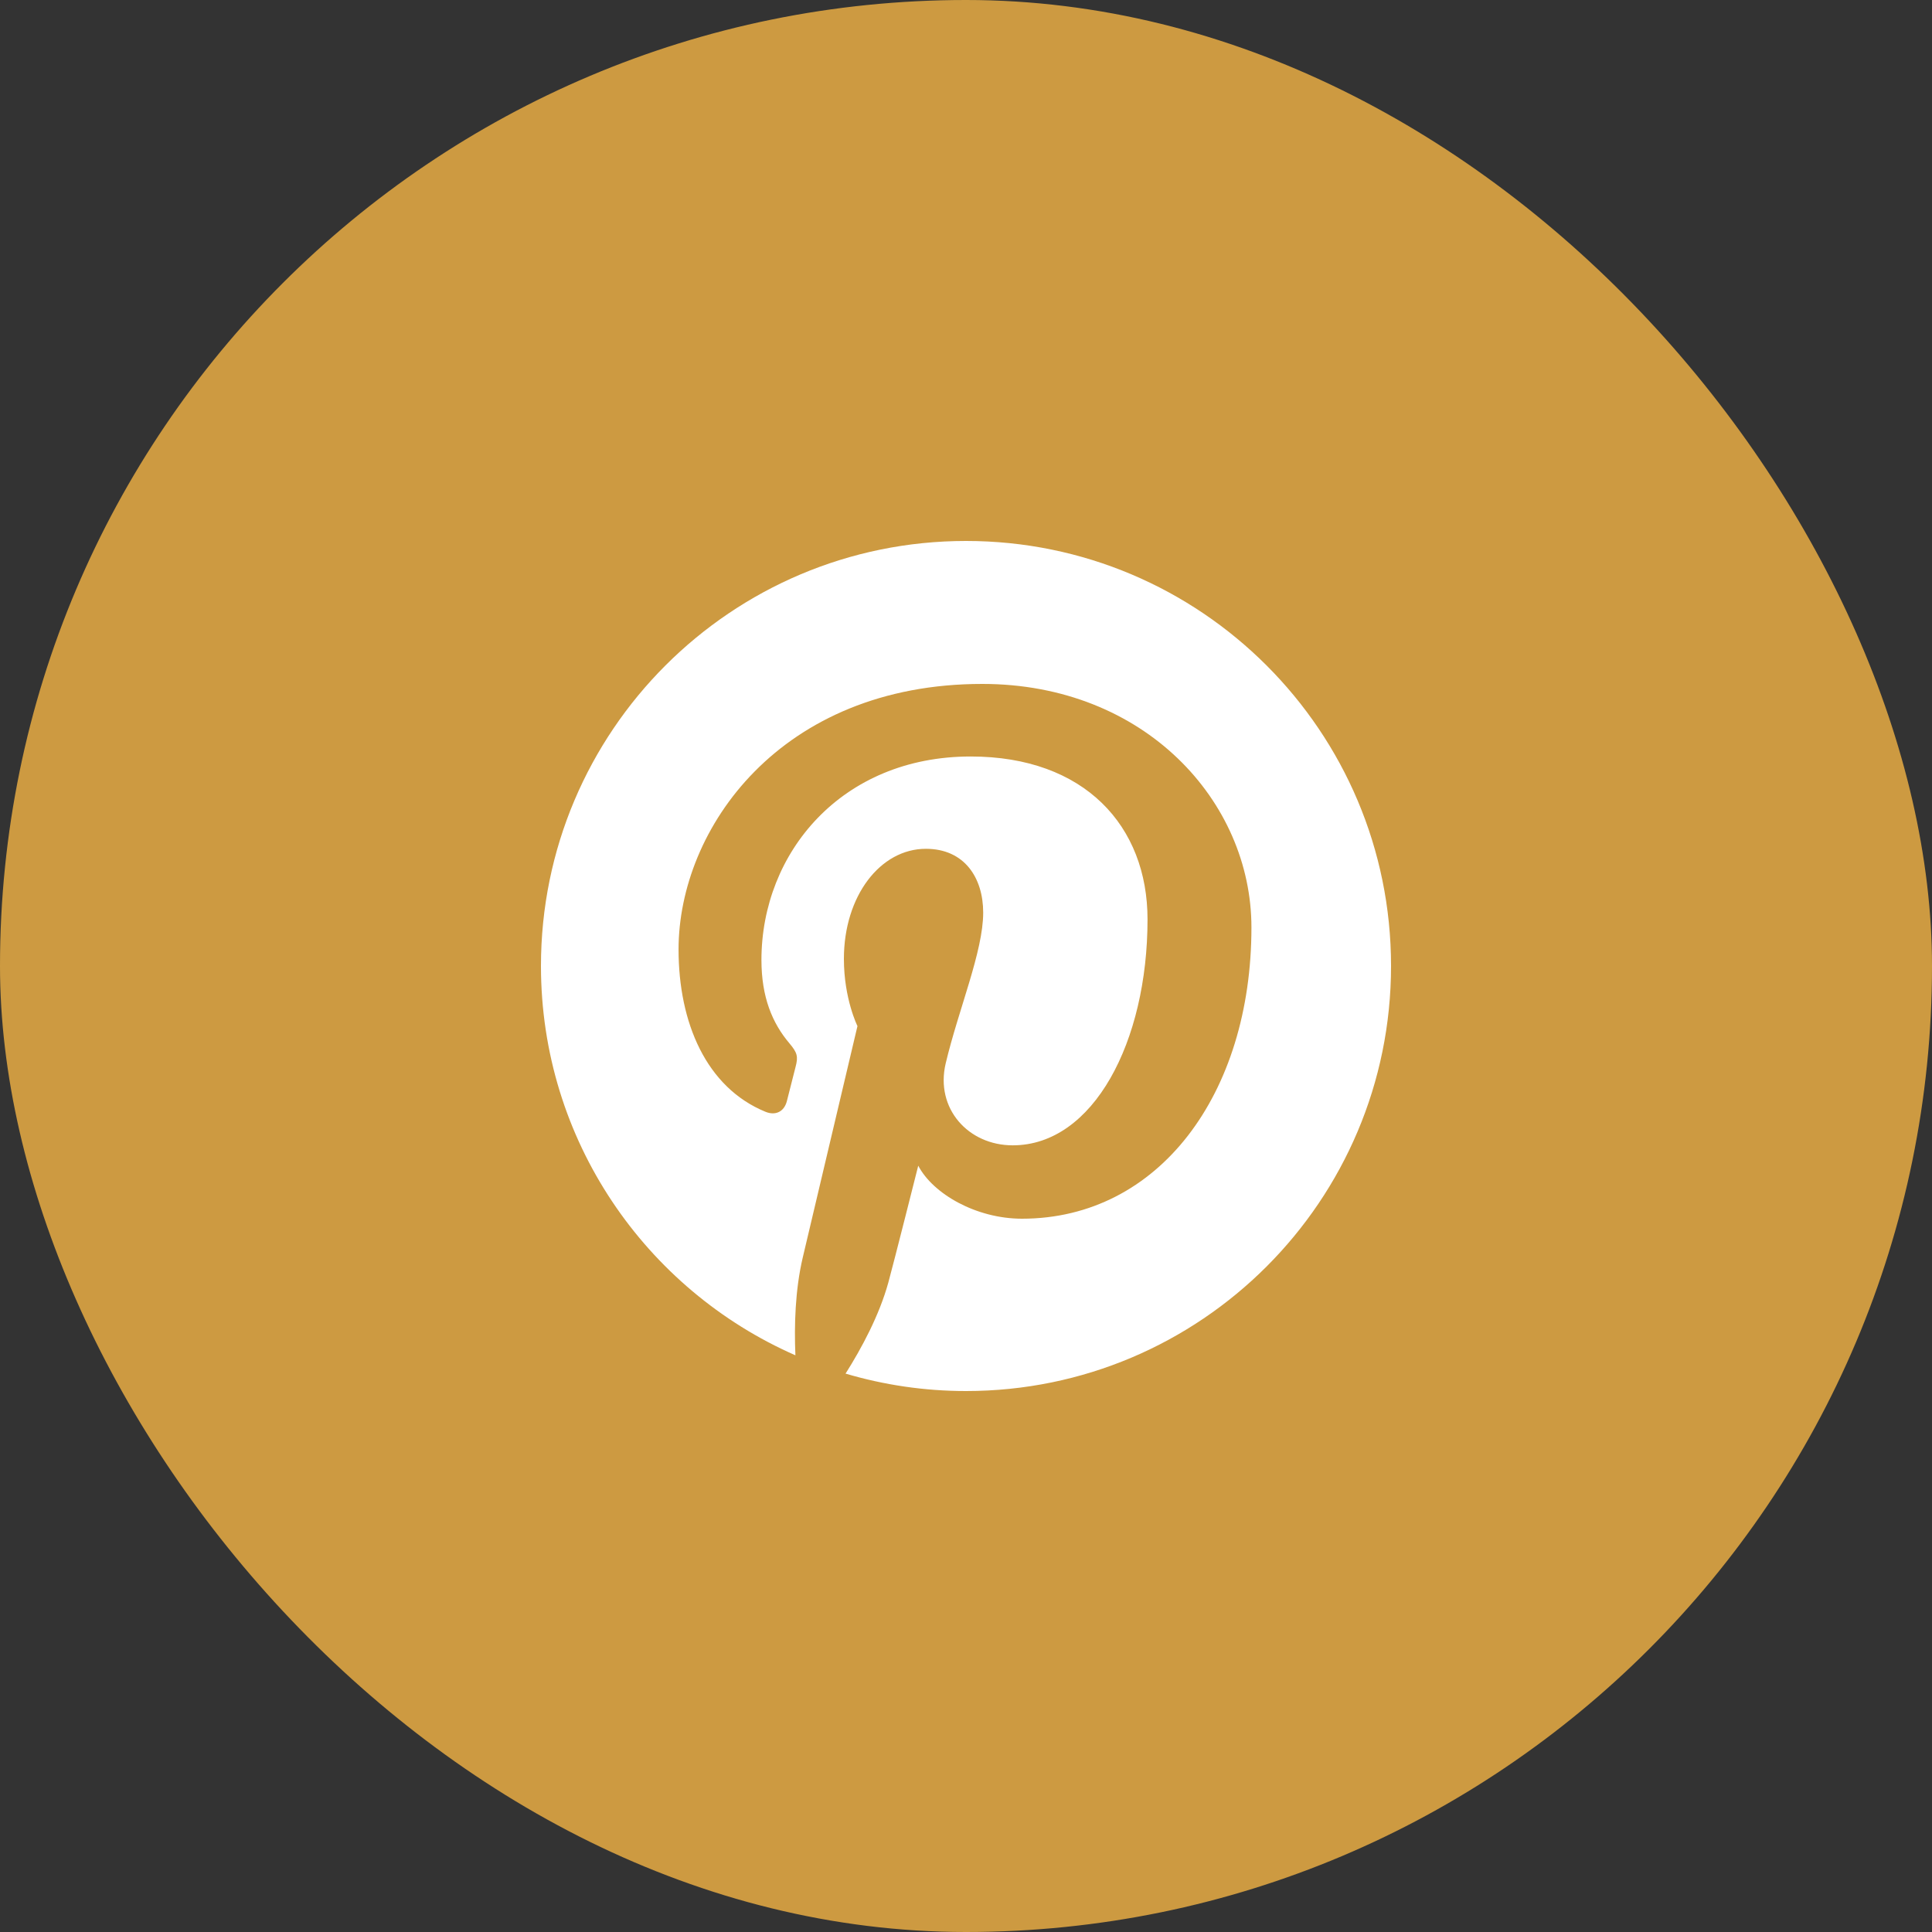
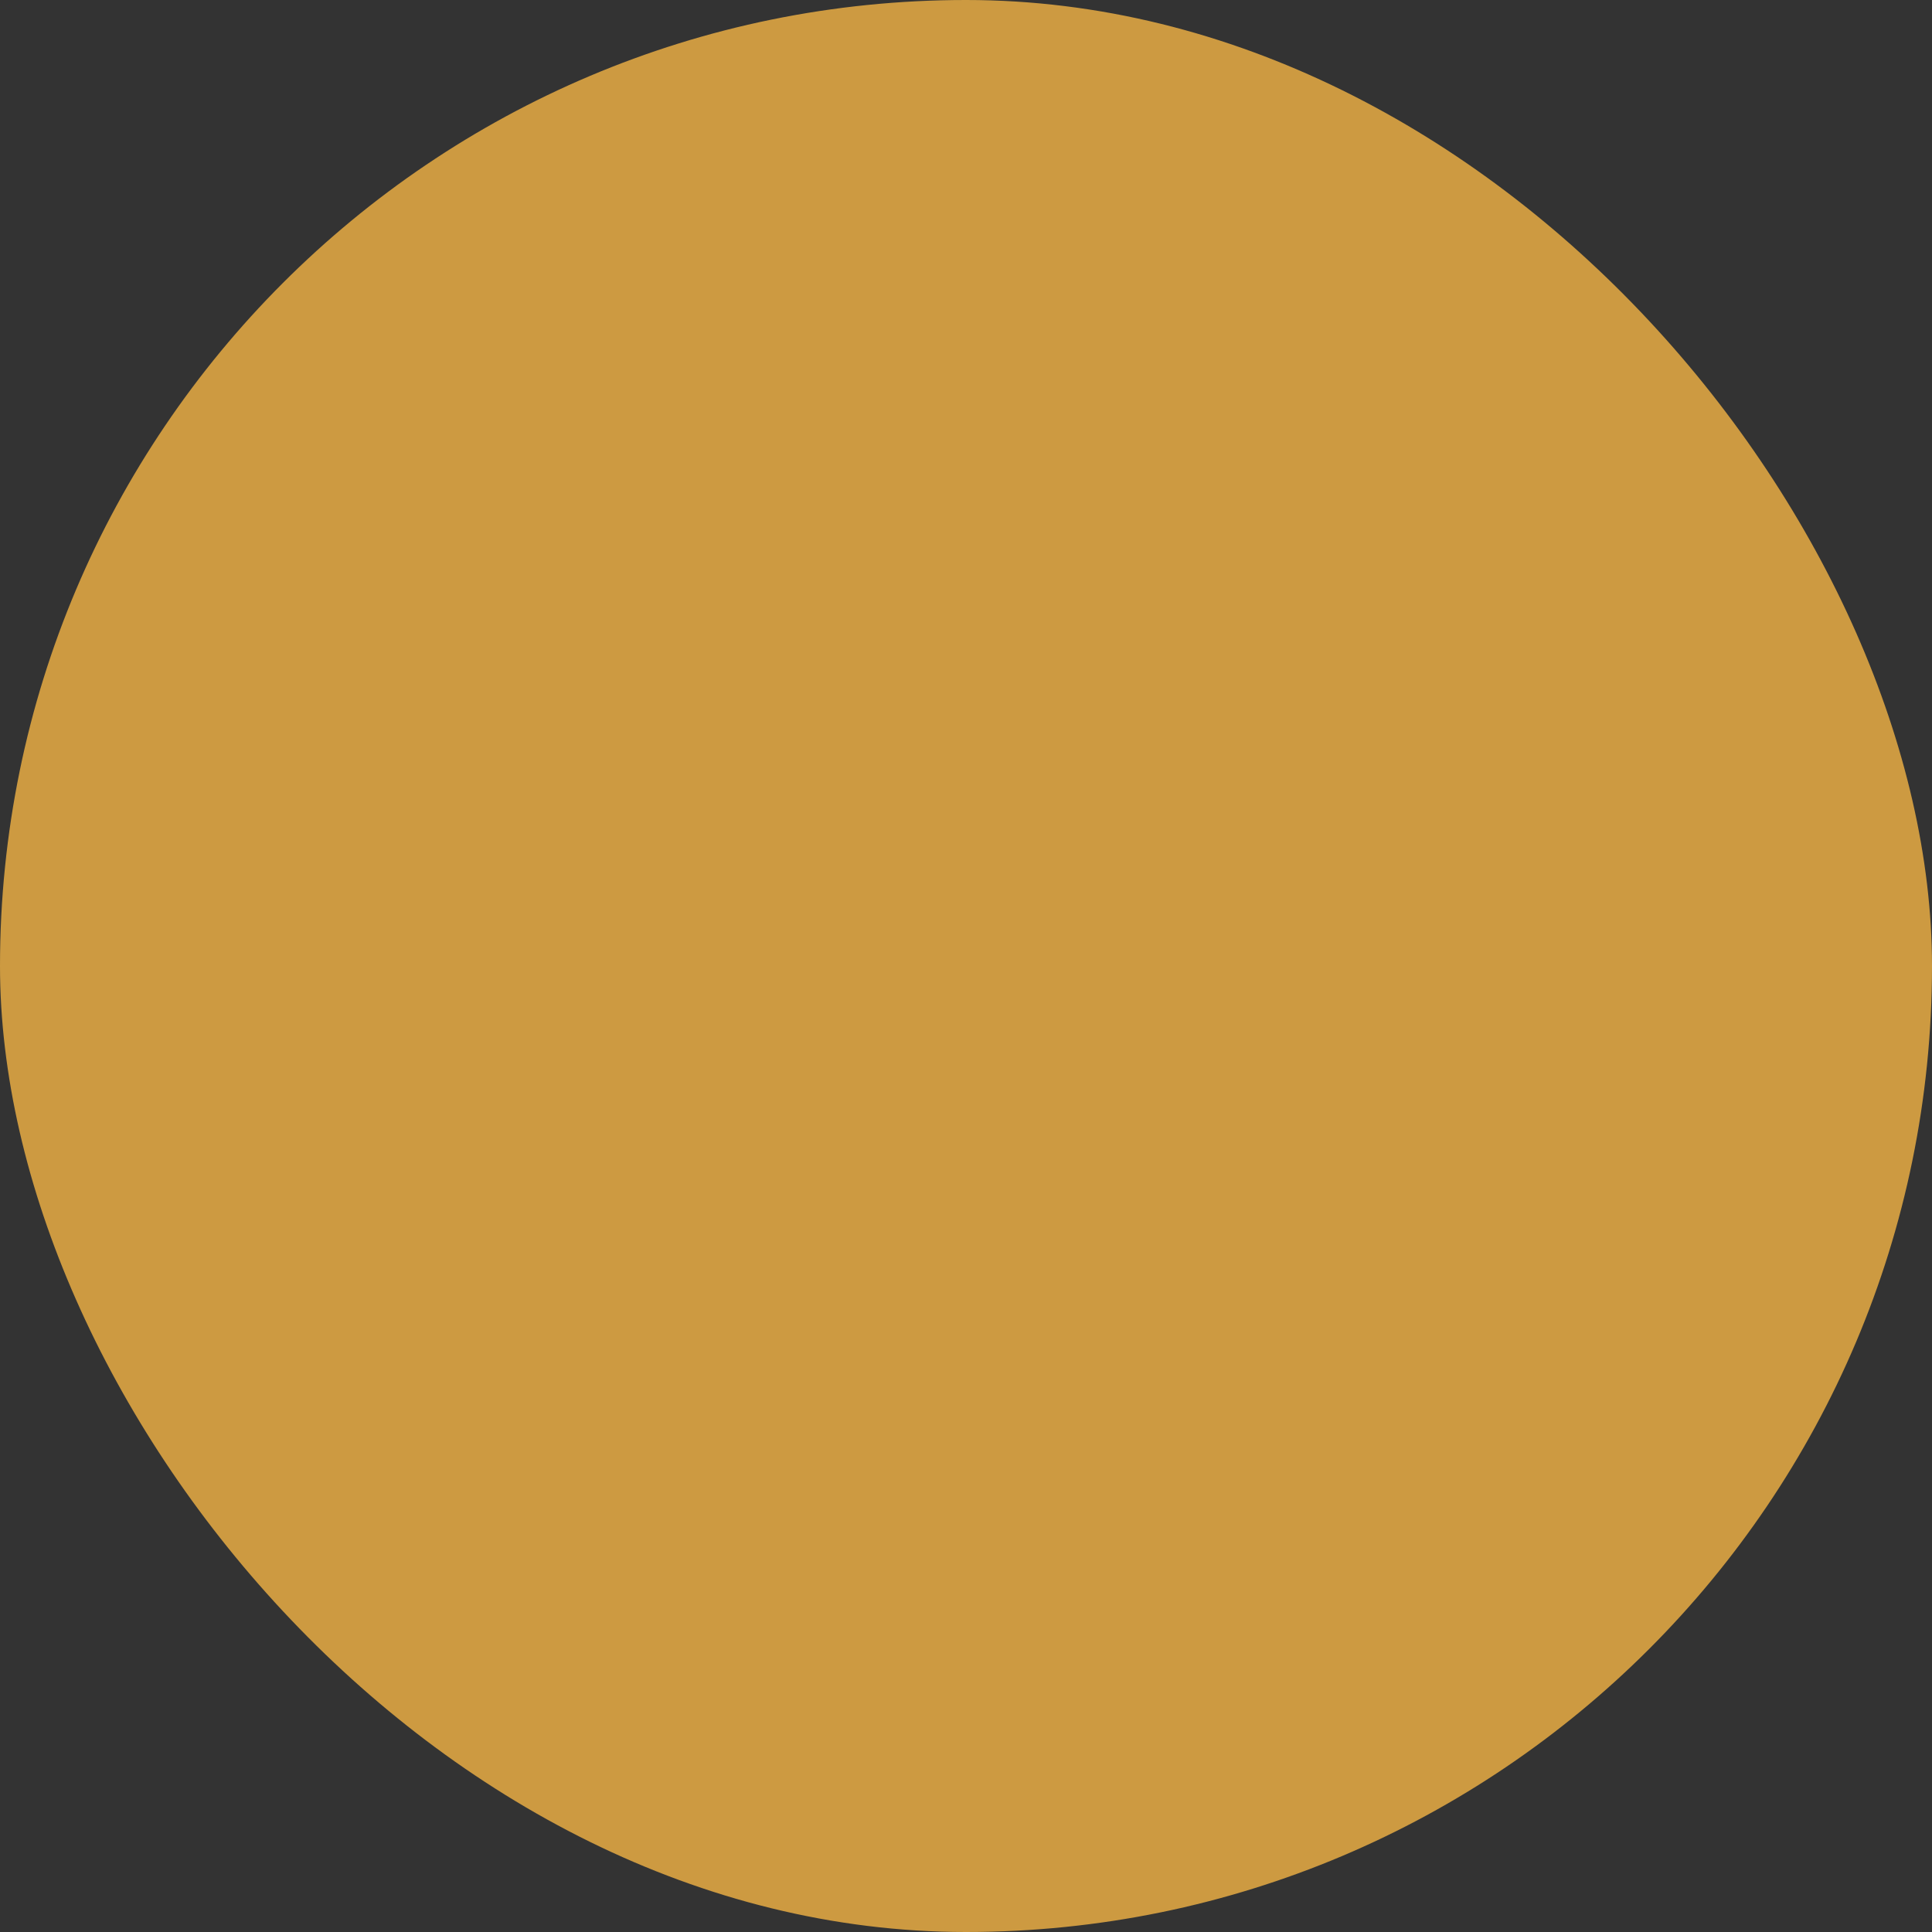
<svg xmlns="http://www.w3.org/2000/svg" width="50" height="50" viewBox="0 0 50 50" fill="none">
  <rect x="0" y="0" width="50" height="50" fill="#333333" stroke="none" />
  <rect width="50" height="50" rx="25" fill="#CD9A41" />
-   <path d="M25.001 14C18.925 14 14 18.925 14 24.999C14 29.504 16.708 33.374 20.585 35.075C20.552 34.306 20.578 33.385 20.774 32.55C20.987 31.656 22.191 26.555 22.191 26.555C22.191 26.555 21.84 25.852 21.84 24.815C21.84 23.184 22.785 21.967 23.961 21.967C24.962 21.967 25.445 22.719 25.445 23.619C25.445 24.624 24.804 26.129 24.474 27.522C24.199 28.689 25.059 29.641 26.209 29.641C28.294 29.641 29.698 26.963 29.698 23.793C29.698 21.382 28.074 19.578 25.121 19.578C21.783 19.578 19.706 22.066 19.706 24.845C19.706 25.804 19.987 26.479 20.431 27.002C20.633 27.243 20.662 27.34 20.588 27.616C20.535 27.818 20.415 28.305 20.364 28.498C20.291 28.777 20.065 28.876 19.813 28.774C18.276 28.145 17.561 26.464 17.561 24.572C17.561 21.446 20.197 17.7 25.422 17.7C29.622 17.7 32.387 20.738 32.387 24.001C32.387 28.316 29.987 31.54 26.45 31.54C25.263 31.54 24.146 30.898 23.764 30.168C23.764 30.168 23.125 32.704 22.99 33.192C22.756 34.04 22.3 34.889 21.883 35.549C22.872 35.841 23.918 36 25.001 36C31.076 36 36 31.075 36 24.999C36 18.925 31.076 14 25.001 14Z" fill="white" />
</svg>